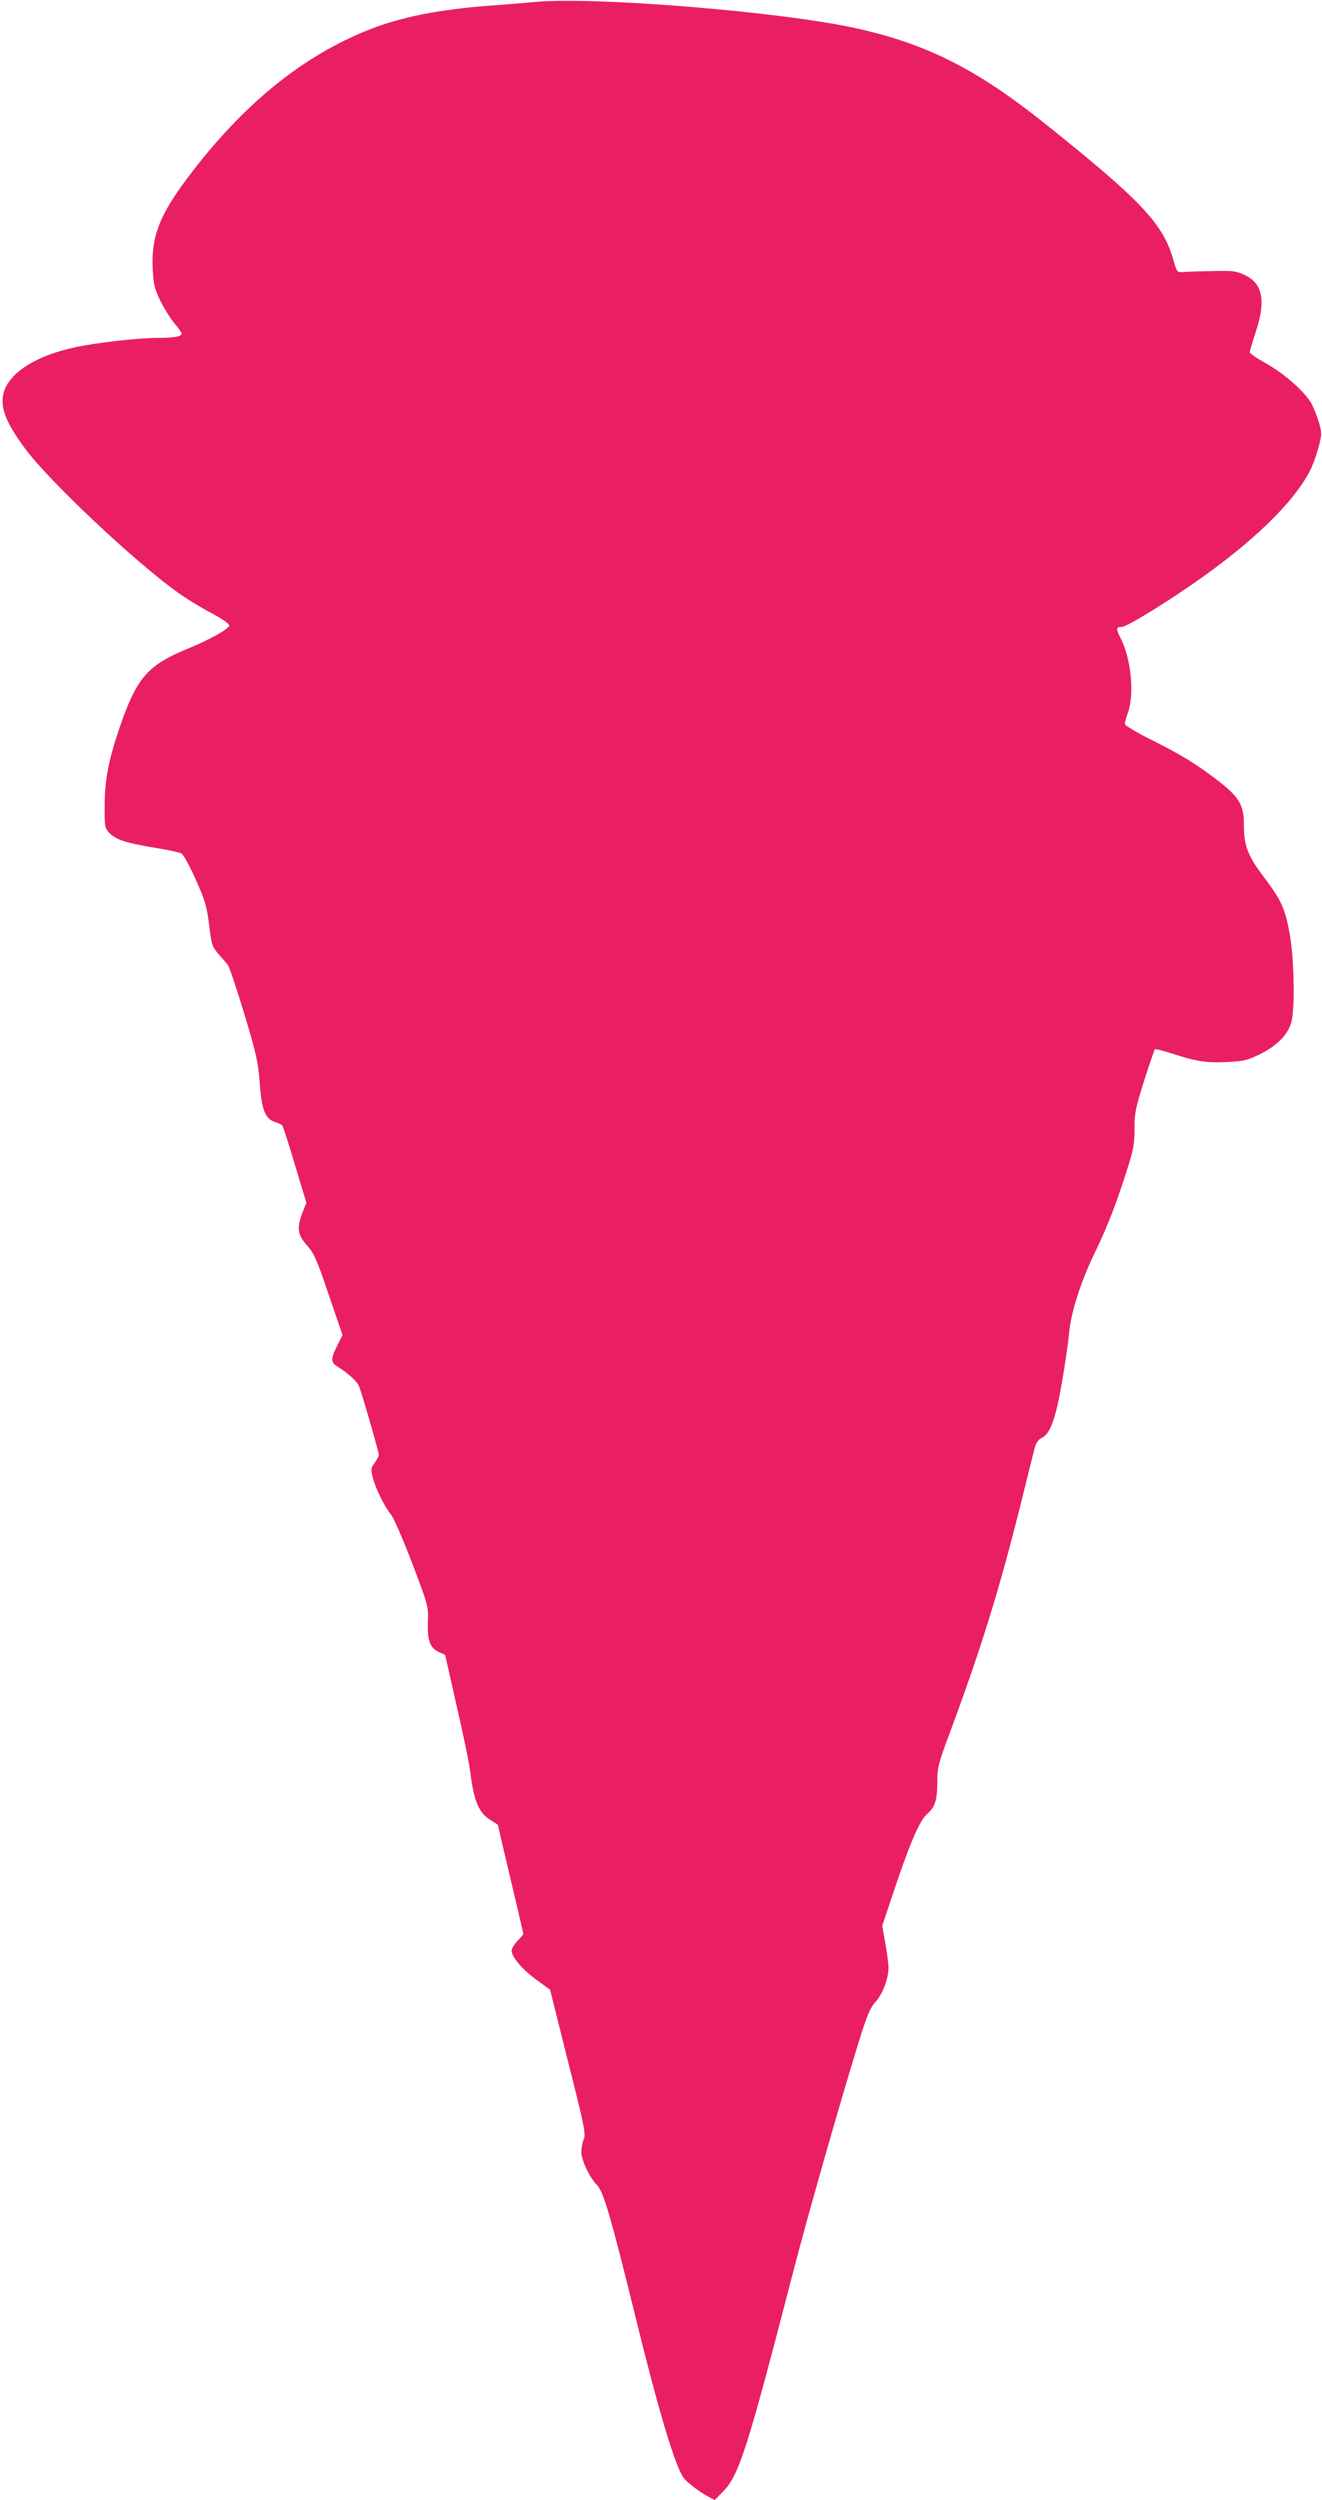
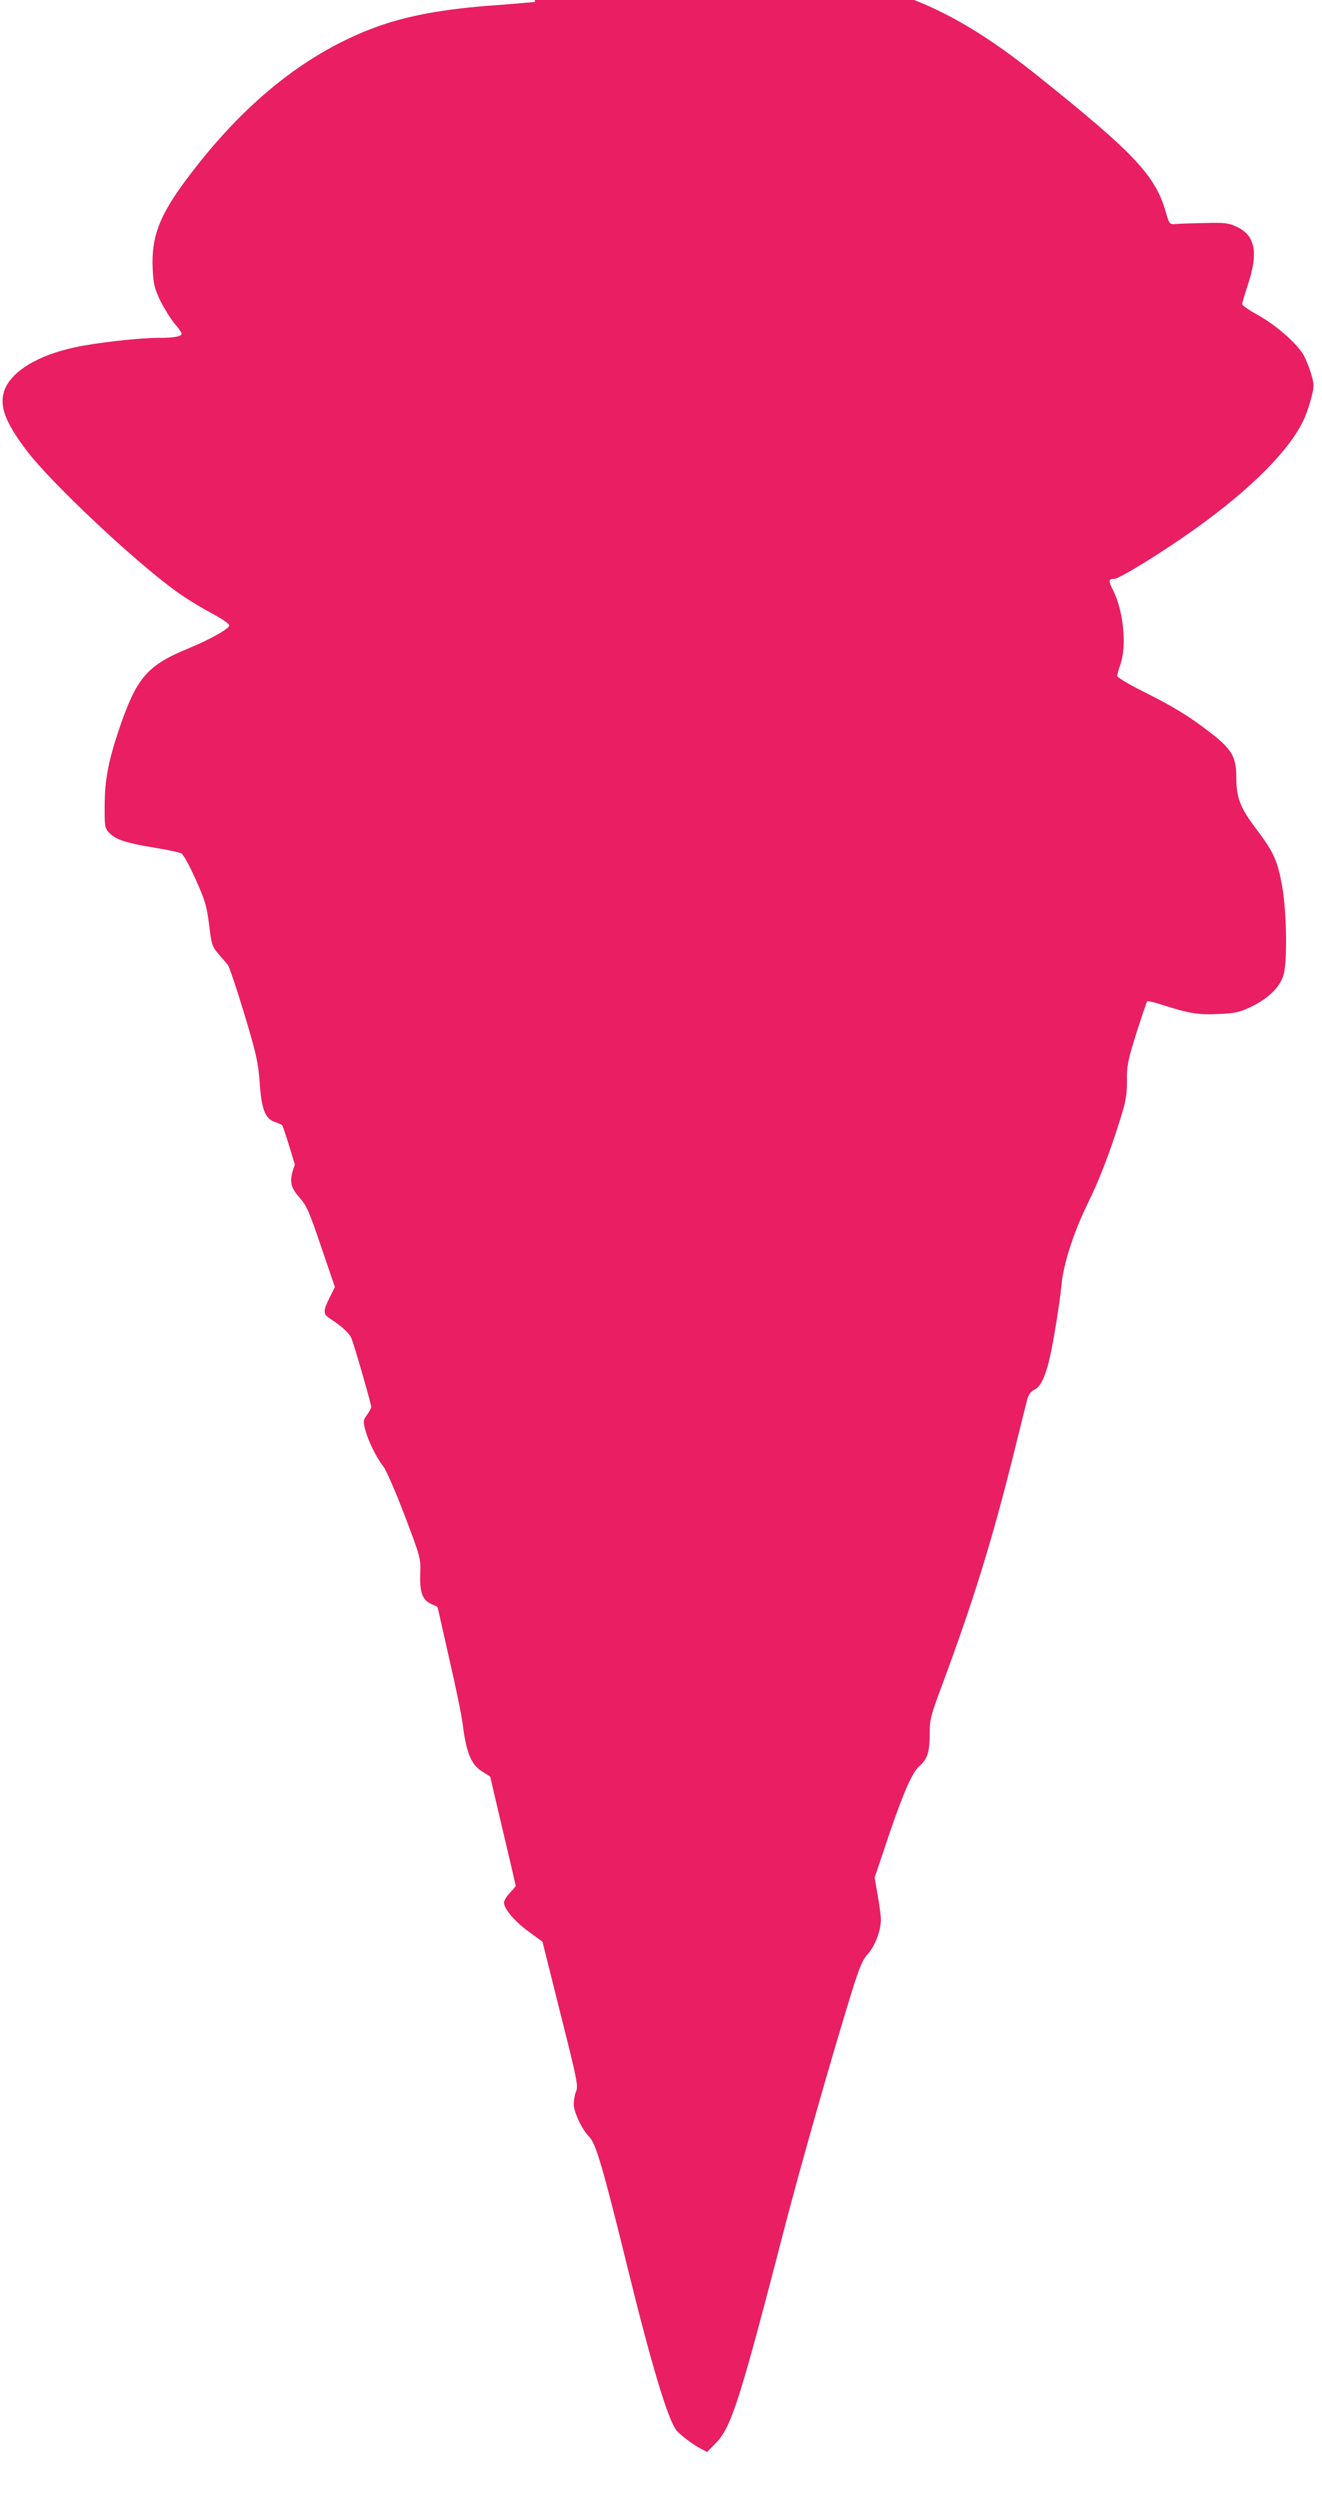
<svg xmlns="http://www.w3.org/2000/svg" version="1.0" width="677pt" height="1280pt" viewBox="0 0 677 1280" preserveAspectRatio="xMidYMid meet">
  <g transform="translate(0,1280) scale(0.1,-0.1)" fill="#e91e63" stroke="none">
-     <path d="M2740 12790 c-52 -5 -162 -14 -245 -20 -255 -20 -443 -58 -605 -122 -342 -135 -649 -385 -929 -758 -145 -193 -187 -302 -179 -468 4 -79 9 -99 40 -164 20 -40 53 -92 72 -115 20 -22 36 -46 36 -51 0 -15 -37 -22 -120 -22 -101 0 -320 -25 -429 -49 -188 -41 -320 -121 -357 -216 -30 -79 0 -163 110 -309 124 -165 552 -568 771 -726 44 -32 124 -81 177 -109 60 -32 95 -57 92 -65 -7 -19 -100 -71 -209 -116 -212 -87 -266 -150 -356 -416 -54 -160 -73 -261 -73 -391 -1 -104 1 -113 23 -137 33 -35 85 -52 229 -76 68 -11 131 -24 141 -30 10 -5 43 -65 73 -133 49 -108 57 -138 69 -233 12 -101 16 -112 48 -149 19 -22 41 -47 48 -56 7 -9 45 -121 84 -250 62 -206 71 -248 79 -352 9 -137 28 -186 78 -202 17 -6 34 -13 37 -17 4 -3 33 -94 65 -201 l59 -196 -20 -50 c-30 -81 -26 -113 24 -169 37 -42 50 -73 111 -253 l70 -205 -27 -54 c-34 -68 -34 -85 1 -107 58 -37 101 -76 111 -102 15 -37 101 -336 101 -350 0 -7 -10 -25 -21 -41 -20 -26 -21 -33 -10 -75 14 -57 61 -151 94 -191 13 -16 62 -128 108 -249 83 -218 83 -221 80 -302 -3 -95 12 -133 59 -153 16 -7 30 -14 30 -15 0 -1 27 -119 59 -262 33 -142 65 -296 70 -342 19 -147 44 -206 106 -242 19 -12 35 -22 35 -24 0 -2 29 -127 65 -278 36 -151 65 -277 65 -279 0 -3 -14 -19 -30 -36 -17 -18 -30 -40 -30 -50 0 -32 55 -97 127 -149 l70 -51 92 -368 c85 -336 92 -372 80 -399 -7 -16 -12 -46 -12 -66 1 -41 43 -130 80 -167 33 -33 69 -154 194 -662 123 -502 209 -787 252 -840 18 -23 87 -75 125 -94 l32 -17 43 44 c81 81 123 213 357 1117 73 283 237 859 334 1173 46 149 61 185 90 217 36 40 66 119 66 175 0 17 -7 73 -16 123 l-16 92 48 143 c88 266 141 392 180 427 43 37 54 72 54 171 0 69 6 92 69 260 155 418 249 720 361 1169 33 135 65 261 70 281 7 23 19 40 36 47 42 20 71 100 103 288 16 93 32 205 36 249 9 104 61 268 136 420 61 126 108 248 165 429 29 92 34 124 34 195 -1 77 4 103 48 244 28 87 53 161 56 164 2 3 40 -6 83 -20 130 -42 179 -50 284 -45 89 4 107 9 173 41 85 43 139 97 158 159 20 65 16 320 -6 448 -24 136 -43 179 -132 297 -85 112 -104 162 -104 271 0 100 -24 141 -133 225 -109 84 -187 132 -345 211 -73 36 -132 72 -132 79 0 6 7 32 16 57 34 96 17 275 -37 382 -25 49 -24 58 6 58 26 0 245 135 413 255 292 208 495 414 562 570 11 25 27 73 35 105 14 55 14 65 -1 118 -9 31 -27 75 -39 98 -36 61 -141 153 -233 204 -45 25 -82 50 -82 57 0 6 14 52 30 101 54 163 37 251 -58 295 -41 19 -61 22 -162 19 -63 -1 -130 -3 -149 -5 -33 -2 -34 -1 -51 58 -53 190 -162 305 -665 707 -344 274 -598 402 -955 482 -385 86 -1340 164 -1650 136z" />
+     <path d="M2740 12790 c-52 -5 -162 -14 -245 -20 -255 -20 -443 -58 -605 -122 -342 -135 -649 -385 -929 -758 -145 -193 -187 -302 -179 -468 4 -79 9 -99 40 -164 20 -40 53 -92 72 -115 20 -22 36 -46 36 -51 0 -15 -37 -22 -120 -22 -101 0 -320 -25 -429 -49 -188 -41 -320 -121 -357 -216 -30 -79 0 -163 110 -309 124 -165 552 -568 771 -726 44 -32 124 -81 177 -109 60 -32 95 -57 92 -65 -7 -19 -100 -71 -209 -116 -212 -87 -266 -150 -356 -416 -54 -160 -73 -261 -73 -391 -1 -104 1 -113 23 -137 33 -35 85 -52 229 -76 68 -11 131 -24 141 -30 10 -5 43 -65 73 -133 49 -108 57 -138 69 -233 12 -101 16 -112 48 -149 19 -22 41 -47 48 -56 7 -9 45 -121 84 -250 62 -206 71 -248 79 -352 9 -137 28 -186 78 -202 17 -6 34 -13 37 -17 4 -3 33 -94 65 -201 c-30 -81 -26 -113 24 -169 37 -42 50 -73 111 -253 l70 -205 -27 -54 c-34 -68 -34 -85 1 -107 58 -37 101 -76 111 -102 15 -37 101 -336 101 -350 0 -7 -10 -25 -21 -41 -20 -26 -21 -33 -10 -75 14 -57 61 -151 94 -191 13 -16 62 -128 108 -249 83 -218 83 -221 80 -302 -3 -95 12 -133 59 -153 16 -7 30 -14 30 -15 0 -1 27 -119 59 -262 33 -142 65 -296 70 -342 19 -147 44 -206 106 -242 19 -12 35 -22 35 -24 0 -2 29 -127 65 -278 36 -151 65 -277 65 -279 0 -3 -14 -19 -30 -36 -17 -18 -30 -40 -30 -50 0 -32 55 -97 127 -149 l70 -51 92 -368 c85 -336 92 -372 80 -399 -7 -16 -12 -46 -12 -66 1 -41 43 -130 80 -167 33 -33 69 -154 194 -662 123 -502 209 -787 252 -840 18 -23 87 -75 125 -94 l32 -17 43 44 c81 81 123 213 357 1117 73 283 237 859 334 1173 46 149 61 185 90 217 36 40 66 119 66 175 0 17 -7 73 -16 123 l-16 92 48 143 c88 266 141 392 180 427 43 37 54 72 54 171 0 69 6 92 69 260 155 418 249 720 361 1169 33 135 65 261 70 281 7 23 19 40 36 47 42 20 71 100 103 288 16 93 32 205 36 249 9 104 61 268 136 420 61 126 108 248 165 429 29 92 34 124 34 195 -1 77 4 103 48 244 28 87 53 161 56 164 2 3 40 -6 83 -20 130 -42 179 -50 284 -45 89 4 107 9 173 41 85 43 139 97 158 159 20 65 16 320 -6 448 -24 136 -43 179 -132 297 -85 112 -104 162 -104 271 0 100 -24 141 -133 225 -109 84 -187 132 -345 211 -73 36 -132 72 -132 79 0 6 7 32 16 57 34 96 17 275 -37 382 -25 49 -24 58 6 58 26 0 245 135 413 255 292 208 495 414 562 570 11 25 27 73 35 105 14 55 14 65 -1 118 -9 31 -27 75 -39 98 -36 61 -141 153 -233 204 -45 25 -82 50 -82 57 0 6 14 52 30 101 54 163 37 251 -58 295 -41 19 -61 22 -162 19 -63 -1 -130 -3 -149 -5 -33 -2 -34 -1 -51 58 -53 190 -162 305 -665 707 -344 274 -598 402 -955 482 -385 86 -1340 164 -1650 136z" />
  </g>
</svg>